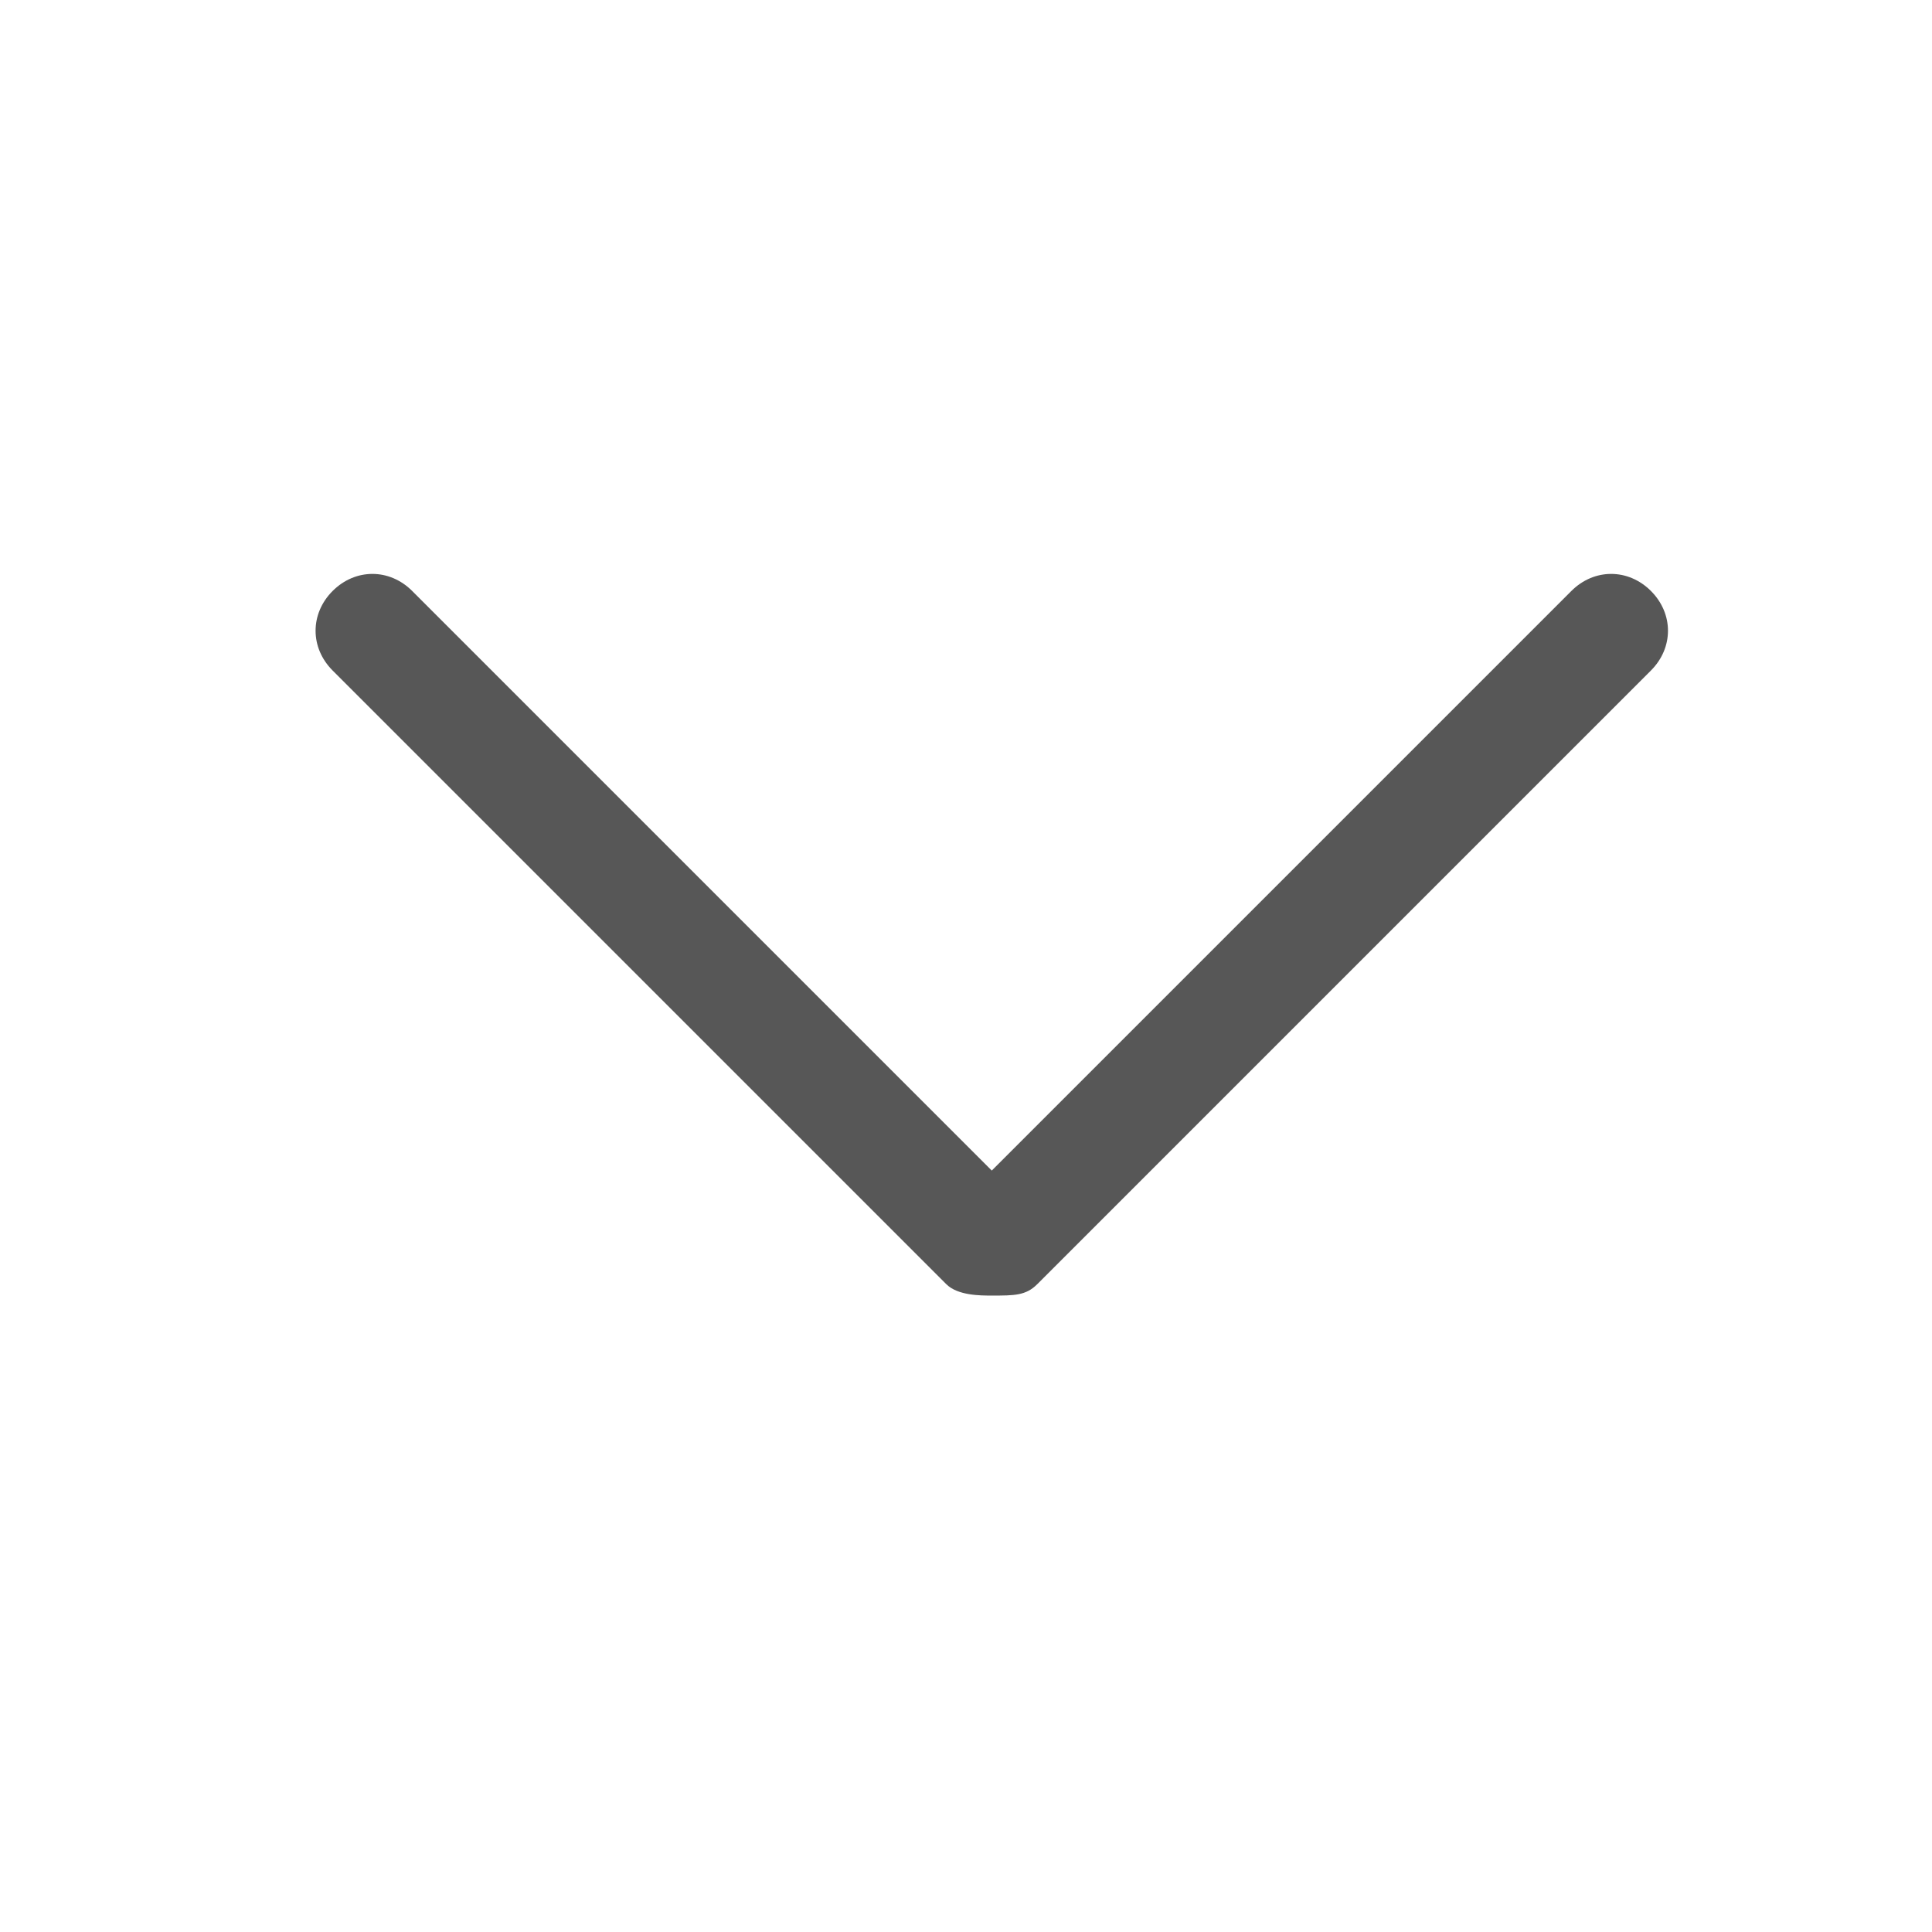
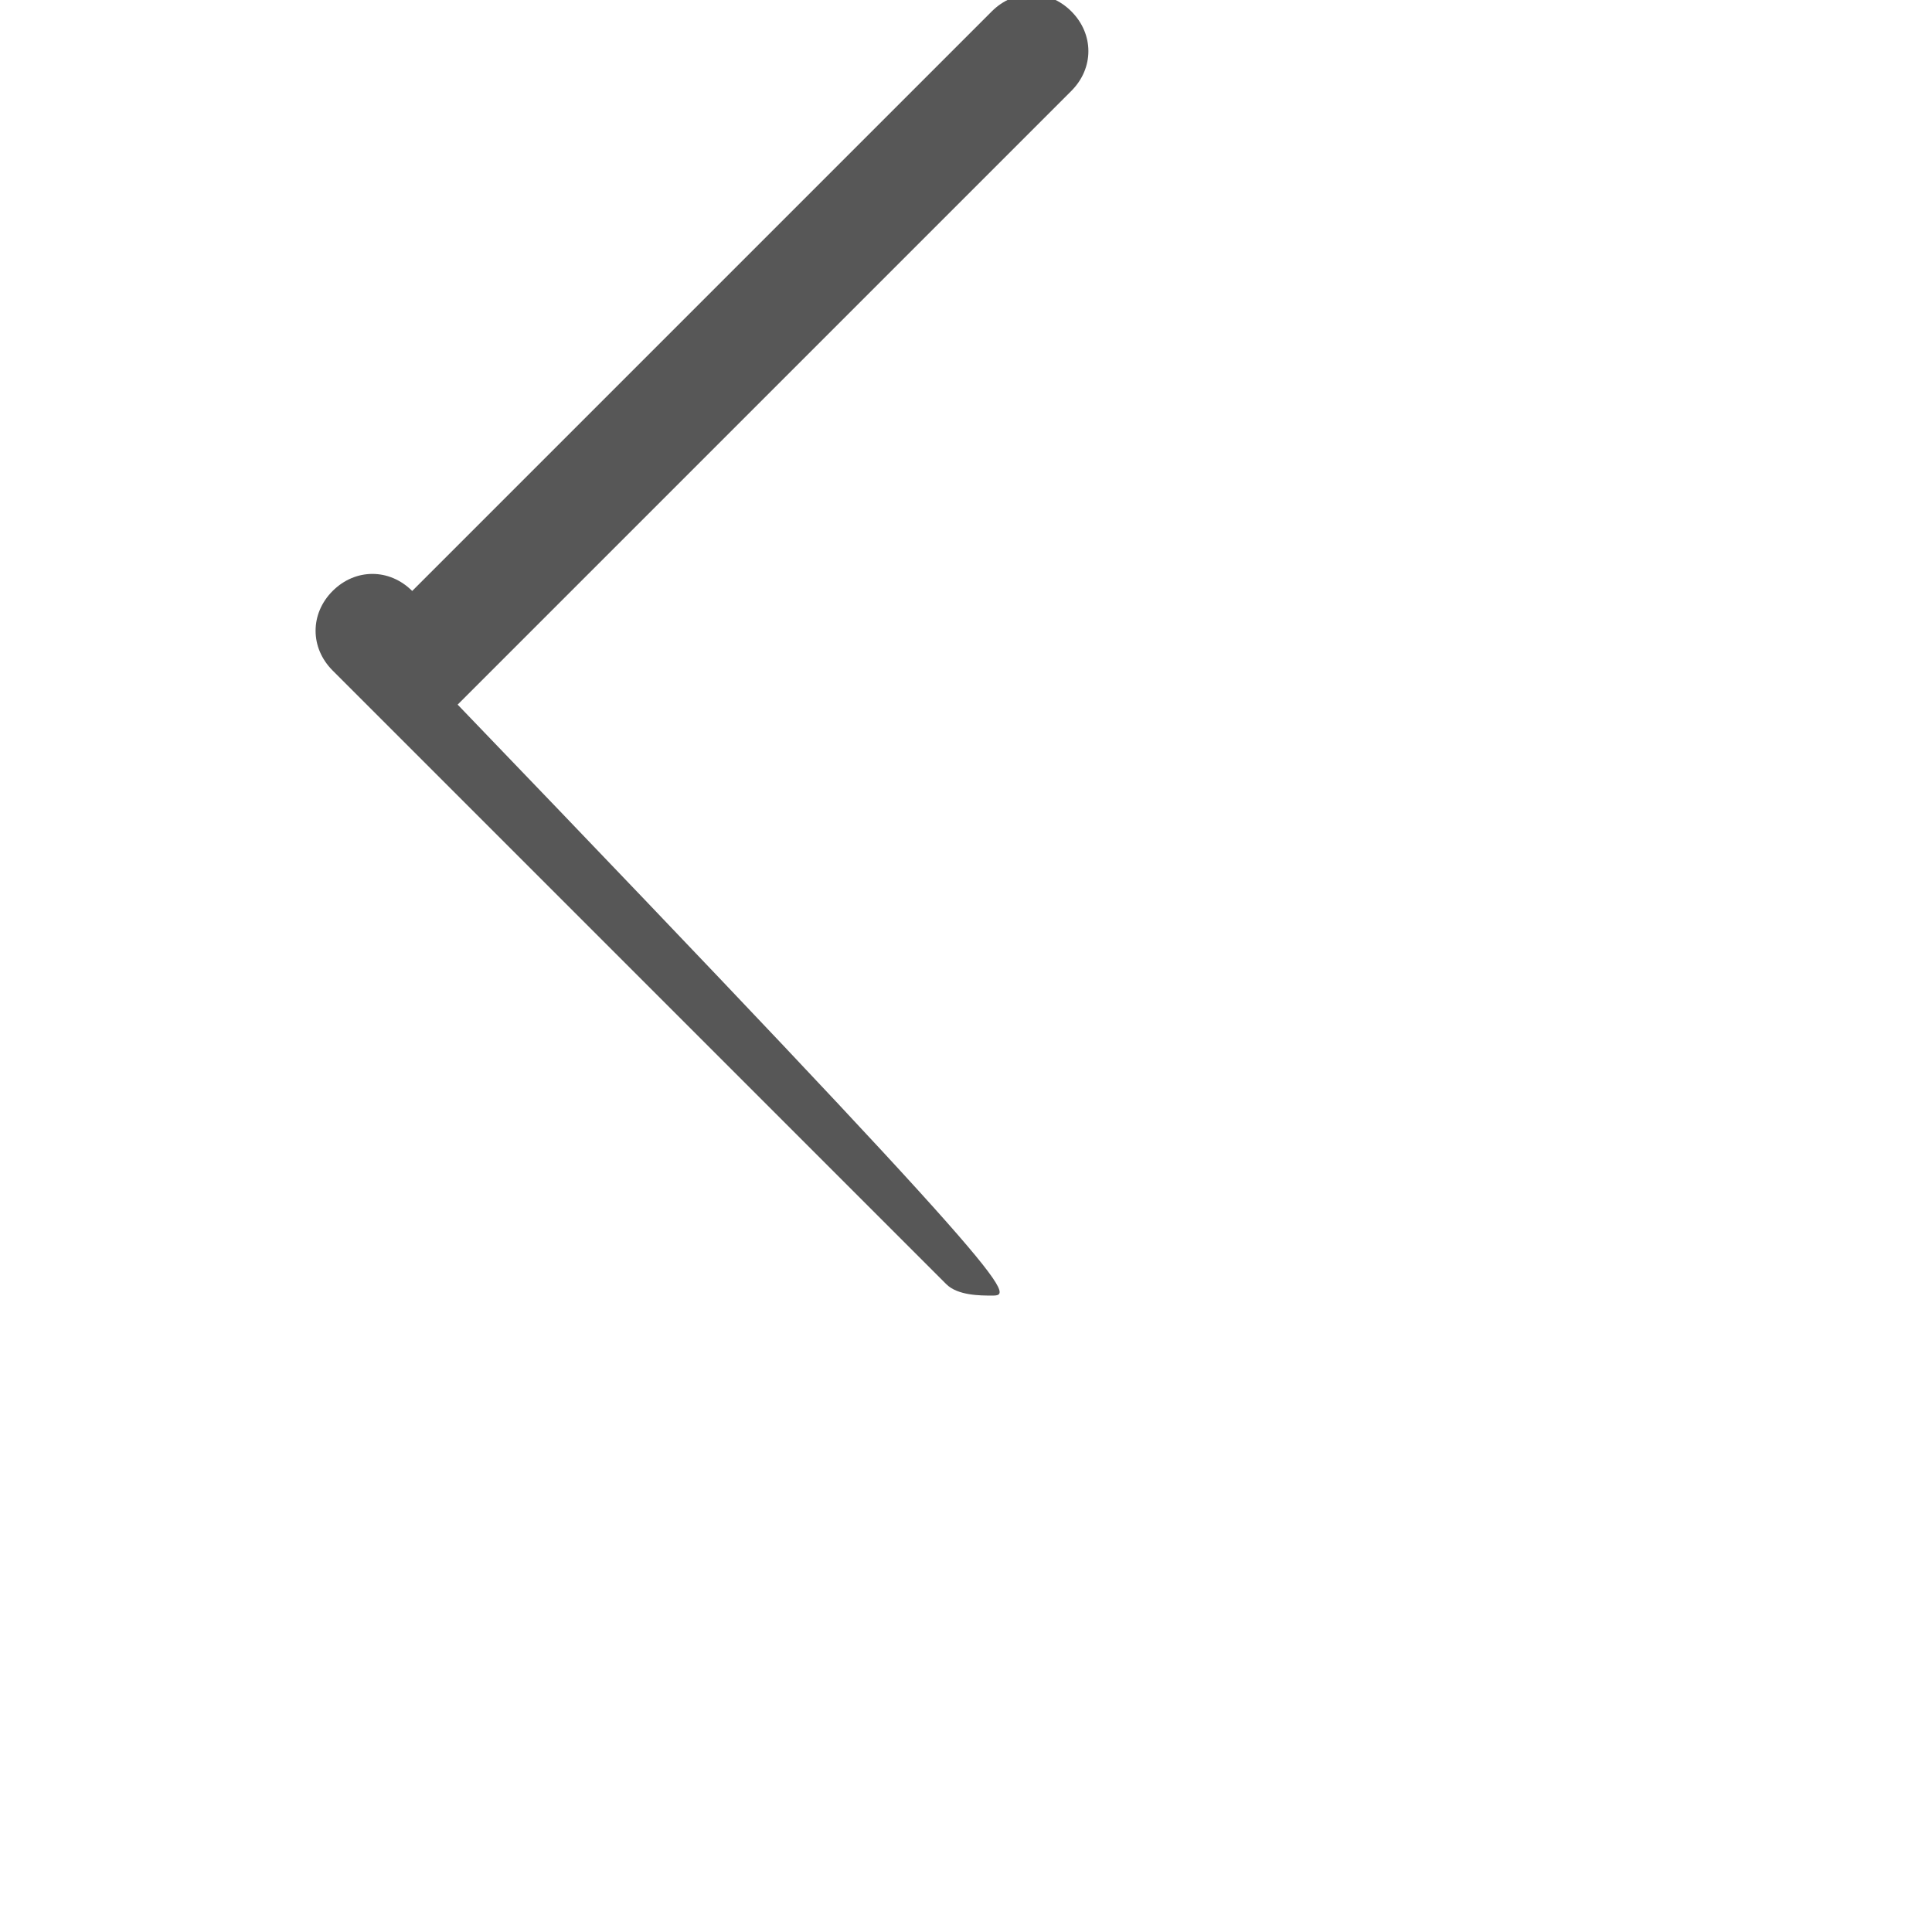
<svg xmlns="http://www.w3.org/2000/svg" version="1.1" id="圖層_1" x="0px" y="0px" width="1080px" height="1080px" viewBox="431.002 0 1080 1080" enable-background="new 431.002 0 1080 1080" xml:space="preserve">
  <g id="组_1677" transform="translate(-592 -21)">
-     <path opacity="0.755" fill="#222" enable-background="new    " d="M1577.416,745.235c-6.352,0-19.059,0-25.414-6.353   l-343.059-343.059c-12.707-12.706-12.707-31.765,0-44.471s31.766-12.706,44.473,0l323.996,324l324-324   c12.707-12.706,31.766-12.706,44.469,0c12.707,12.706,12.707,31.765,0,44.471l-343.059,343.059   C1596.474,745.235,1590.119,745.235,1577.416,745.235z" />
-     <rect id="矩形_1815" x="1023.002" y="21" fill="none" width="1080" height="1080" />
+     <path opacity="0.755" fill="#222" enable-background="new    " d="M1577.416,745.235c-6.352,0-19.059,0-25.414-6.353   l-343.059-343.059c-12.707-12.706-12.707-31.765,0-44.471s31.766-12.706,44.473,0l324-324   c12.707-12.706,31.766-12.706,44.469,0c12.707,12.706,12.707,31.765,0,44.471l-343.059,343.059   C1596.474,745.235,1590.119,745.235,1577.416,745.235z" />
  </g>
</svg>